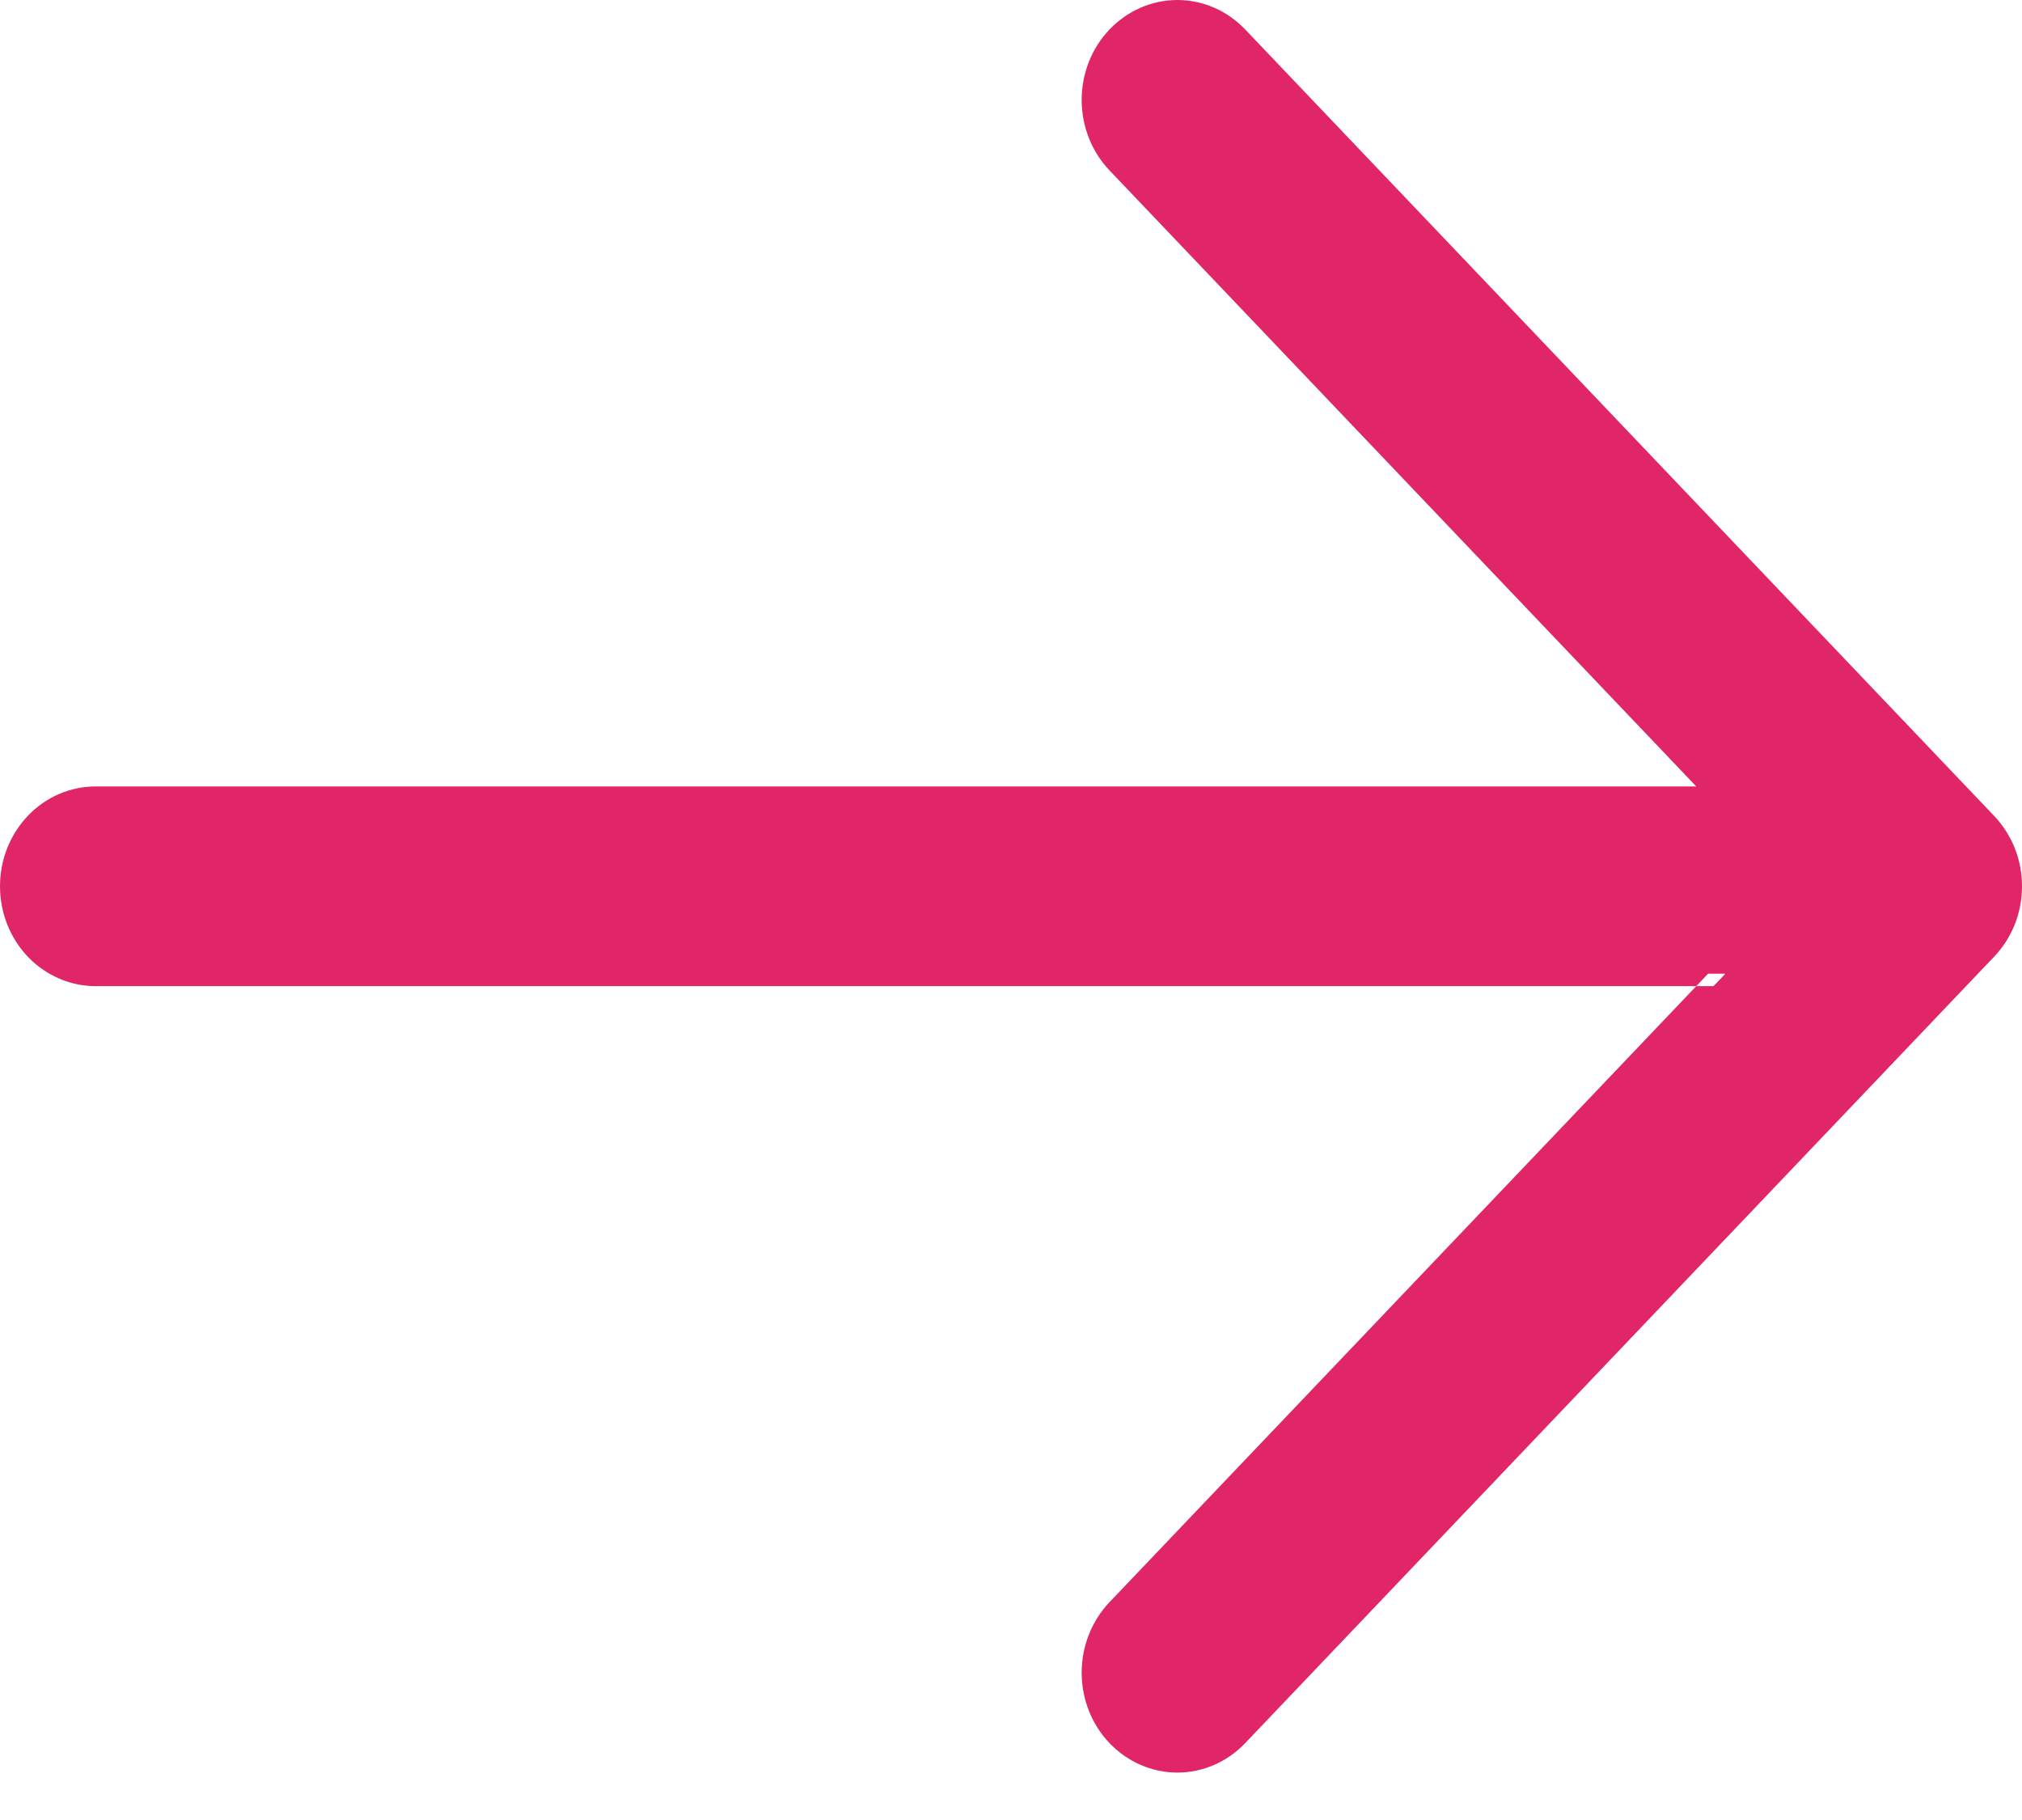
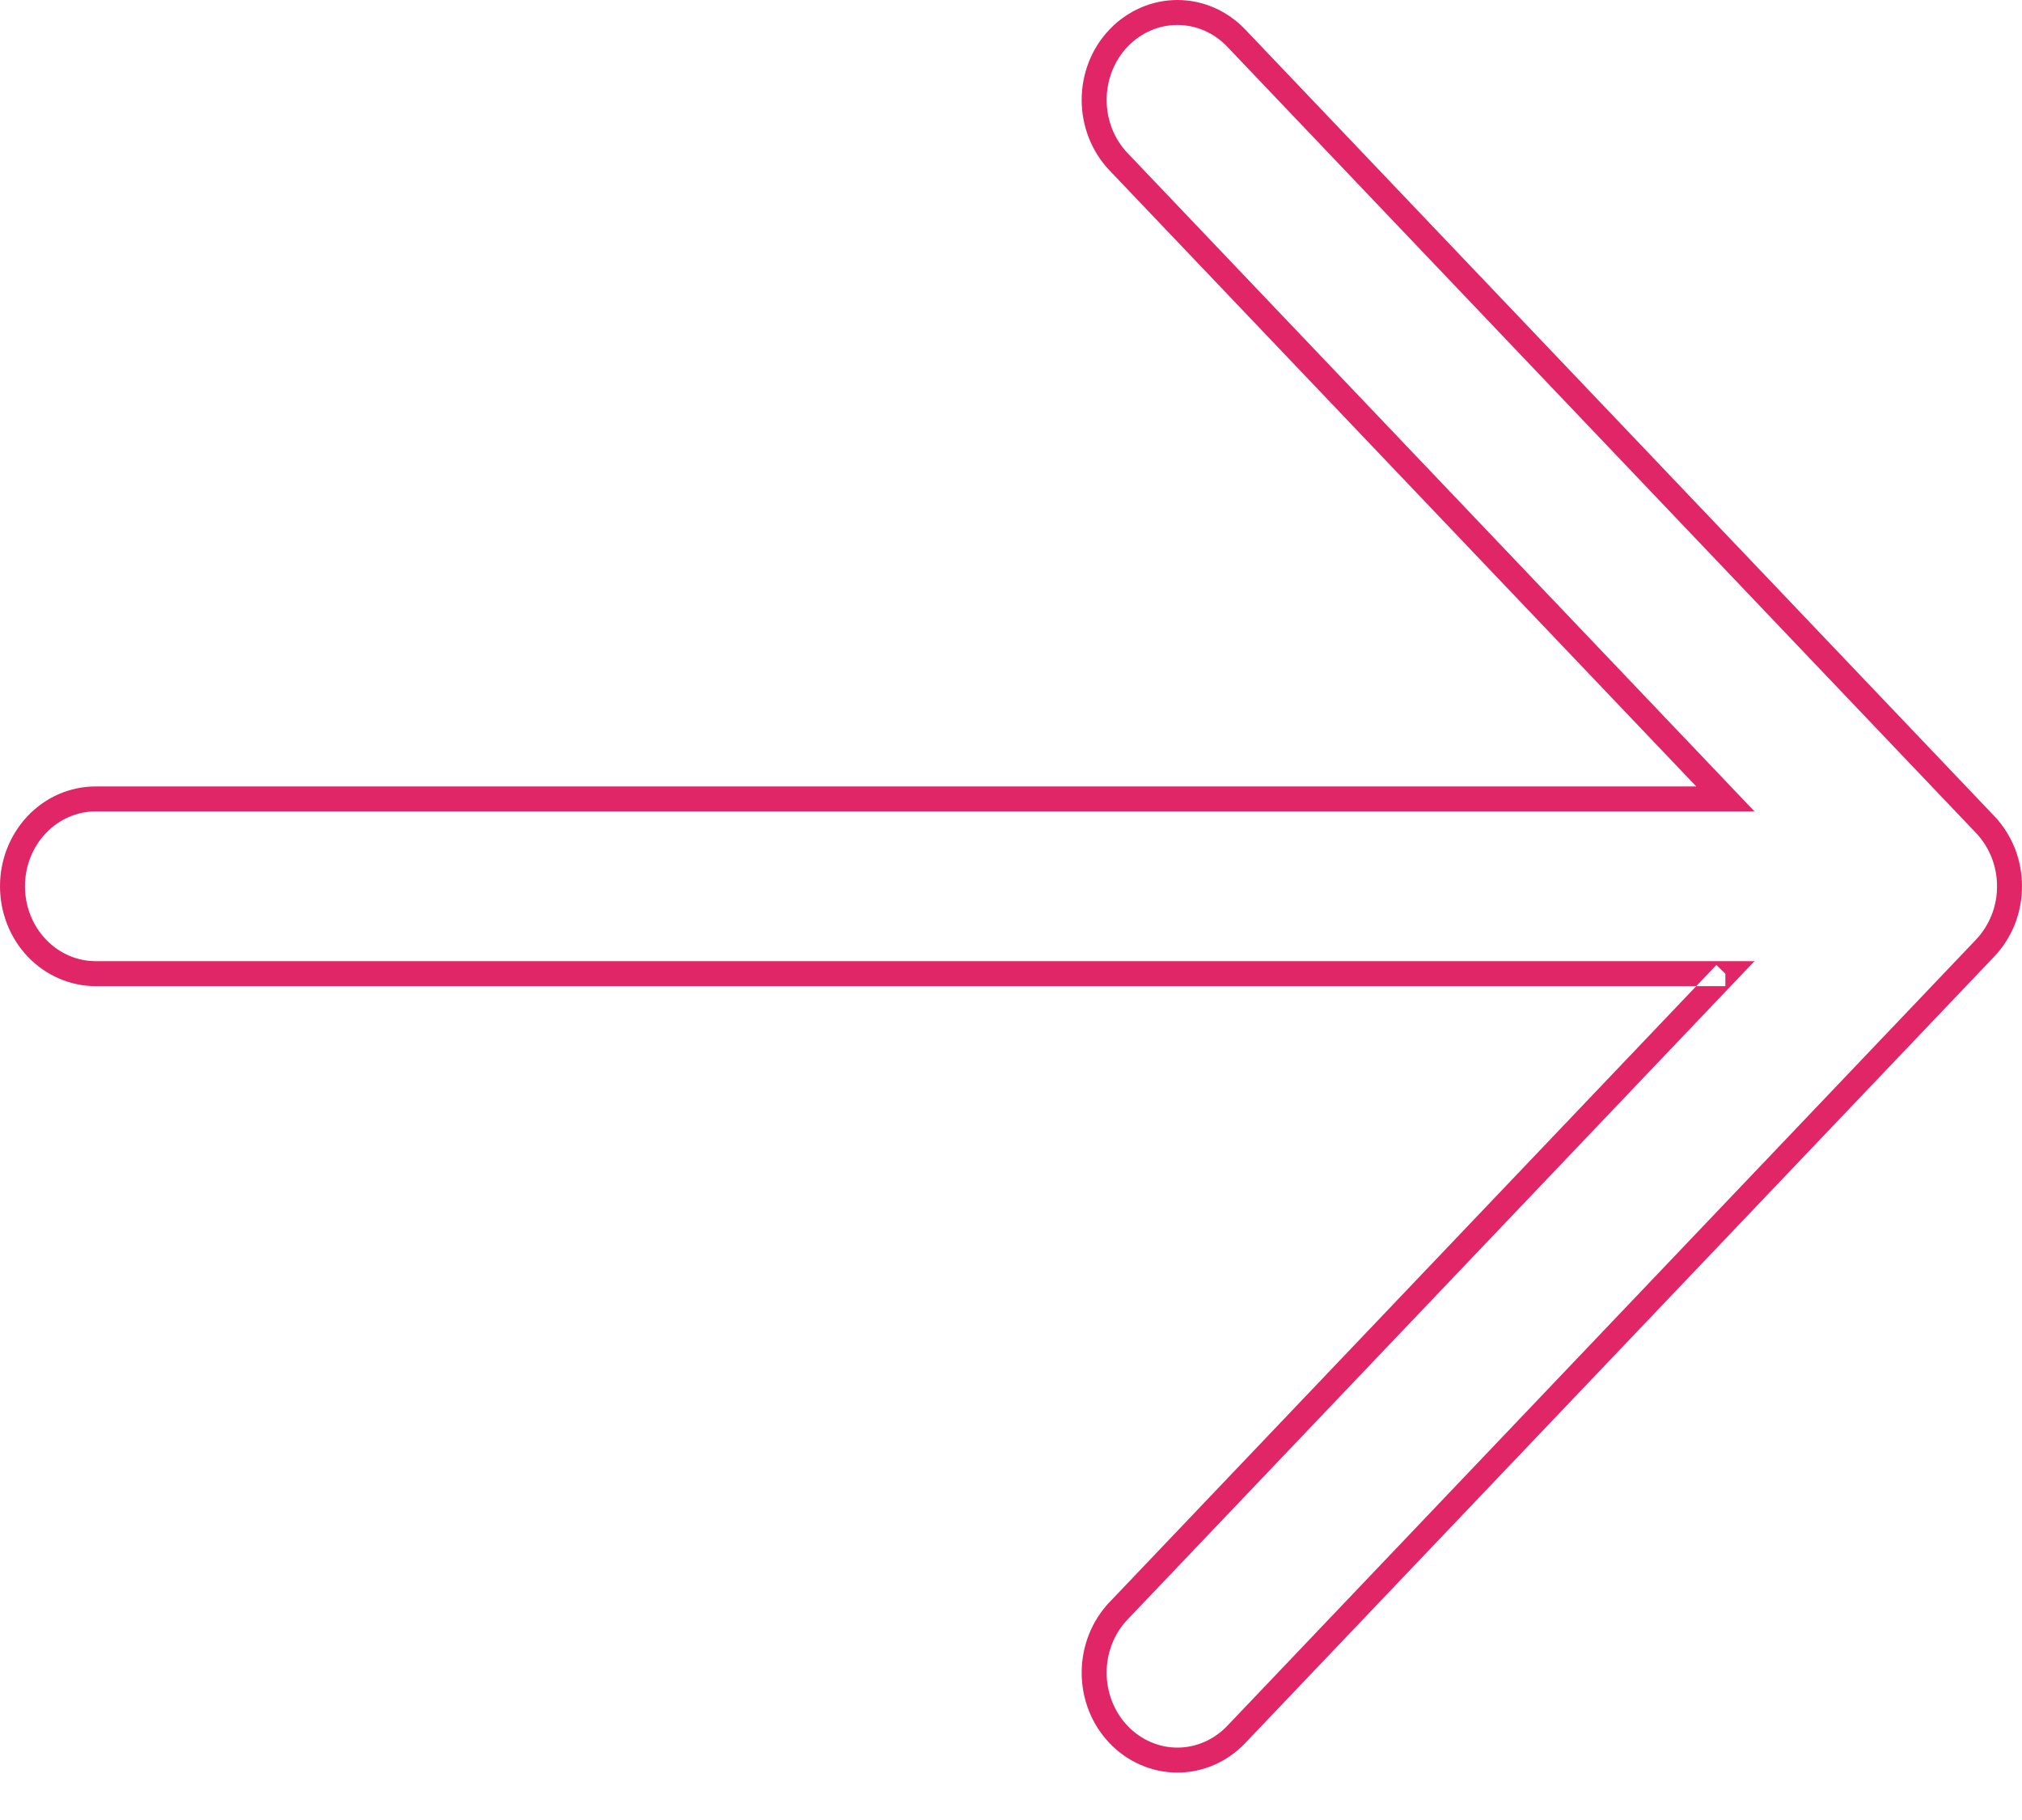
<svg xmlns="http://www.w3.org/2000/svg" width="20" height="18" viewBox="0 0 20 18" fill="none">
-   <path d="M12.228 0.377L19.635 8.154C19.712 8.234 19.772 8.33 19.814 8.435C19.855 8.539 19.877 8.652 19.877 8.765C19.877 8.879 19.855 8.991 19.814 9.096C19.772 9.201 19.712 9.297 19.635 9.377L12.228 17.154C12.074 17.316 11.864 17.407 11.646 17.407C11.427 17.407 11.218 17.316 11.063 17.154C10.909 16.992 10.822 16.772 10.822 16.543C10.822 16.314 10.909 16.093 11.063 15.931L17.066 9.63L0.946 9.63C0.728 9.63 0.519 9.539 0.365 9.376C0.21 9.214 0.123 8.995 0.123 8.765C0.123 8.536 0.21 8.316 0.365 8.154C0.519 7.992 0.728 7.901 0.946 7.901L17.066 7.901L11.063 1.599C10.909 1.437 10.822 1.217 10.822 0.988C10.822 0.759 10.909 0.539 11.063 0.377C11.218 0.215 11.427 0.123 11.646 0.123C11.864 0.123 12.074 0.215 12.228 0.377Z" fill="#E02667" />
  <path fill-rule="evenodd" clip-rule="evenodd" d="M0.247 8.765C0.247 8.964 0.322 9.153 0.454 9.291C0.586 9.43 0.763 9.506 0.946 9.506L17.354 9.506L11.153 16.017C11.021 16.155 10.946 16.344 10.946 16.543C10.946 16.741 11.021 16.93 11.153 17.069C11.285 17.207 11.462 17.284 11.646 17.284C11.829 17.284 12.007 17.207 12.139 17.069L19.546 9.292C19.611 9.223 19.663 9.141 19.699 9.051C19.735 8.961 19.753 8.864 19.753 8.765C19.753 8.667 19.735 8.57 19.699 8.48C19.663 8.389 19.611 8.308 19.546 8.239L12.139 0.462C12.007 0.323 11.829 0.247 11.646 0.247C11.462 0.247 11.285 0.323 11.153 0.462C11.021 0.6 10.946 0.79 10.946 0.988C10.946 1.187 11.021 1.376 11.153 1.514L17.354 8.025L0.946 8.025C0.763 8.025 0.586 8.101 0.454 8.24C0.322 8.378 0.247 8.567 0.247 8.765ZM0.275 9.462C0.098 9.276 1.13667e-08 9.025 0 8.765C-1.13667e-08 8.505 0.098 8.255 0.275 8.069C0.452 7.883 0.693 7.778 0.946 7.778H16.778L10.974 1.685C10.797 1.499 10.699 1.248 10.699 0.988C10.699 0.728 10.797 0.477 10.974 0.292C11.151 0.106 11.393 1.1065e-08 11.646 0C11.899 -1.10651e-08 12.14 0.106 12.317 0.292L19.724 8.069C19.812 8.161 19.881 8.27 19.929 8.389C19.976 8.509 20 8.636 20 8.765C20 8.894 19.976 9.022 19.929 9.142C19.881 9.261 19.812 9.37 19.724 9.462L12.317 17.239C12.14 17.425 11.899 17.531 11.646 17.531C11.393 17.531 11.151 17.425 10.974 17.239C10.797 17.054 10.699 16.803 10.699 16.543C10.699 16.283 10.797 16.032 10.974 15.846L16.778 9.753H17.066L17.066 9.63L16.977 9.544L16.778 9.753L0.946 9.753C0.693 9.753 0.452 9.647 0.275 9.462Z" fill="#E02667" />
</svg>